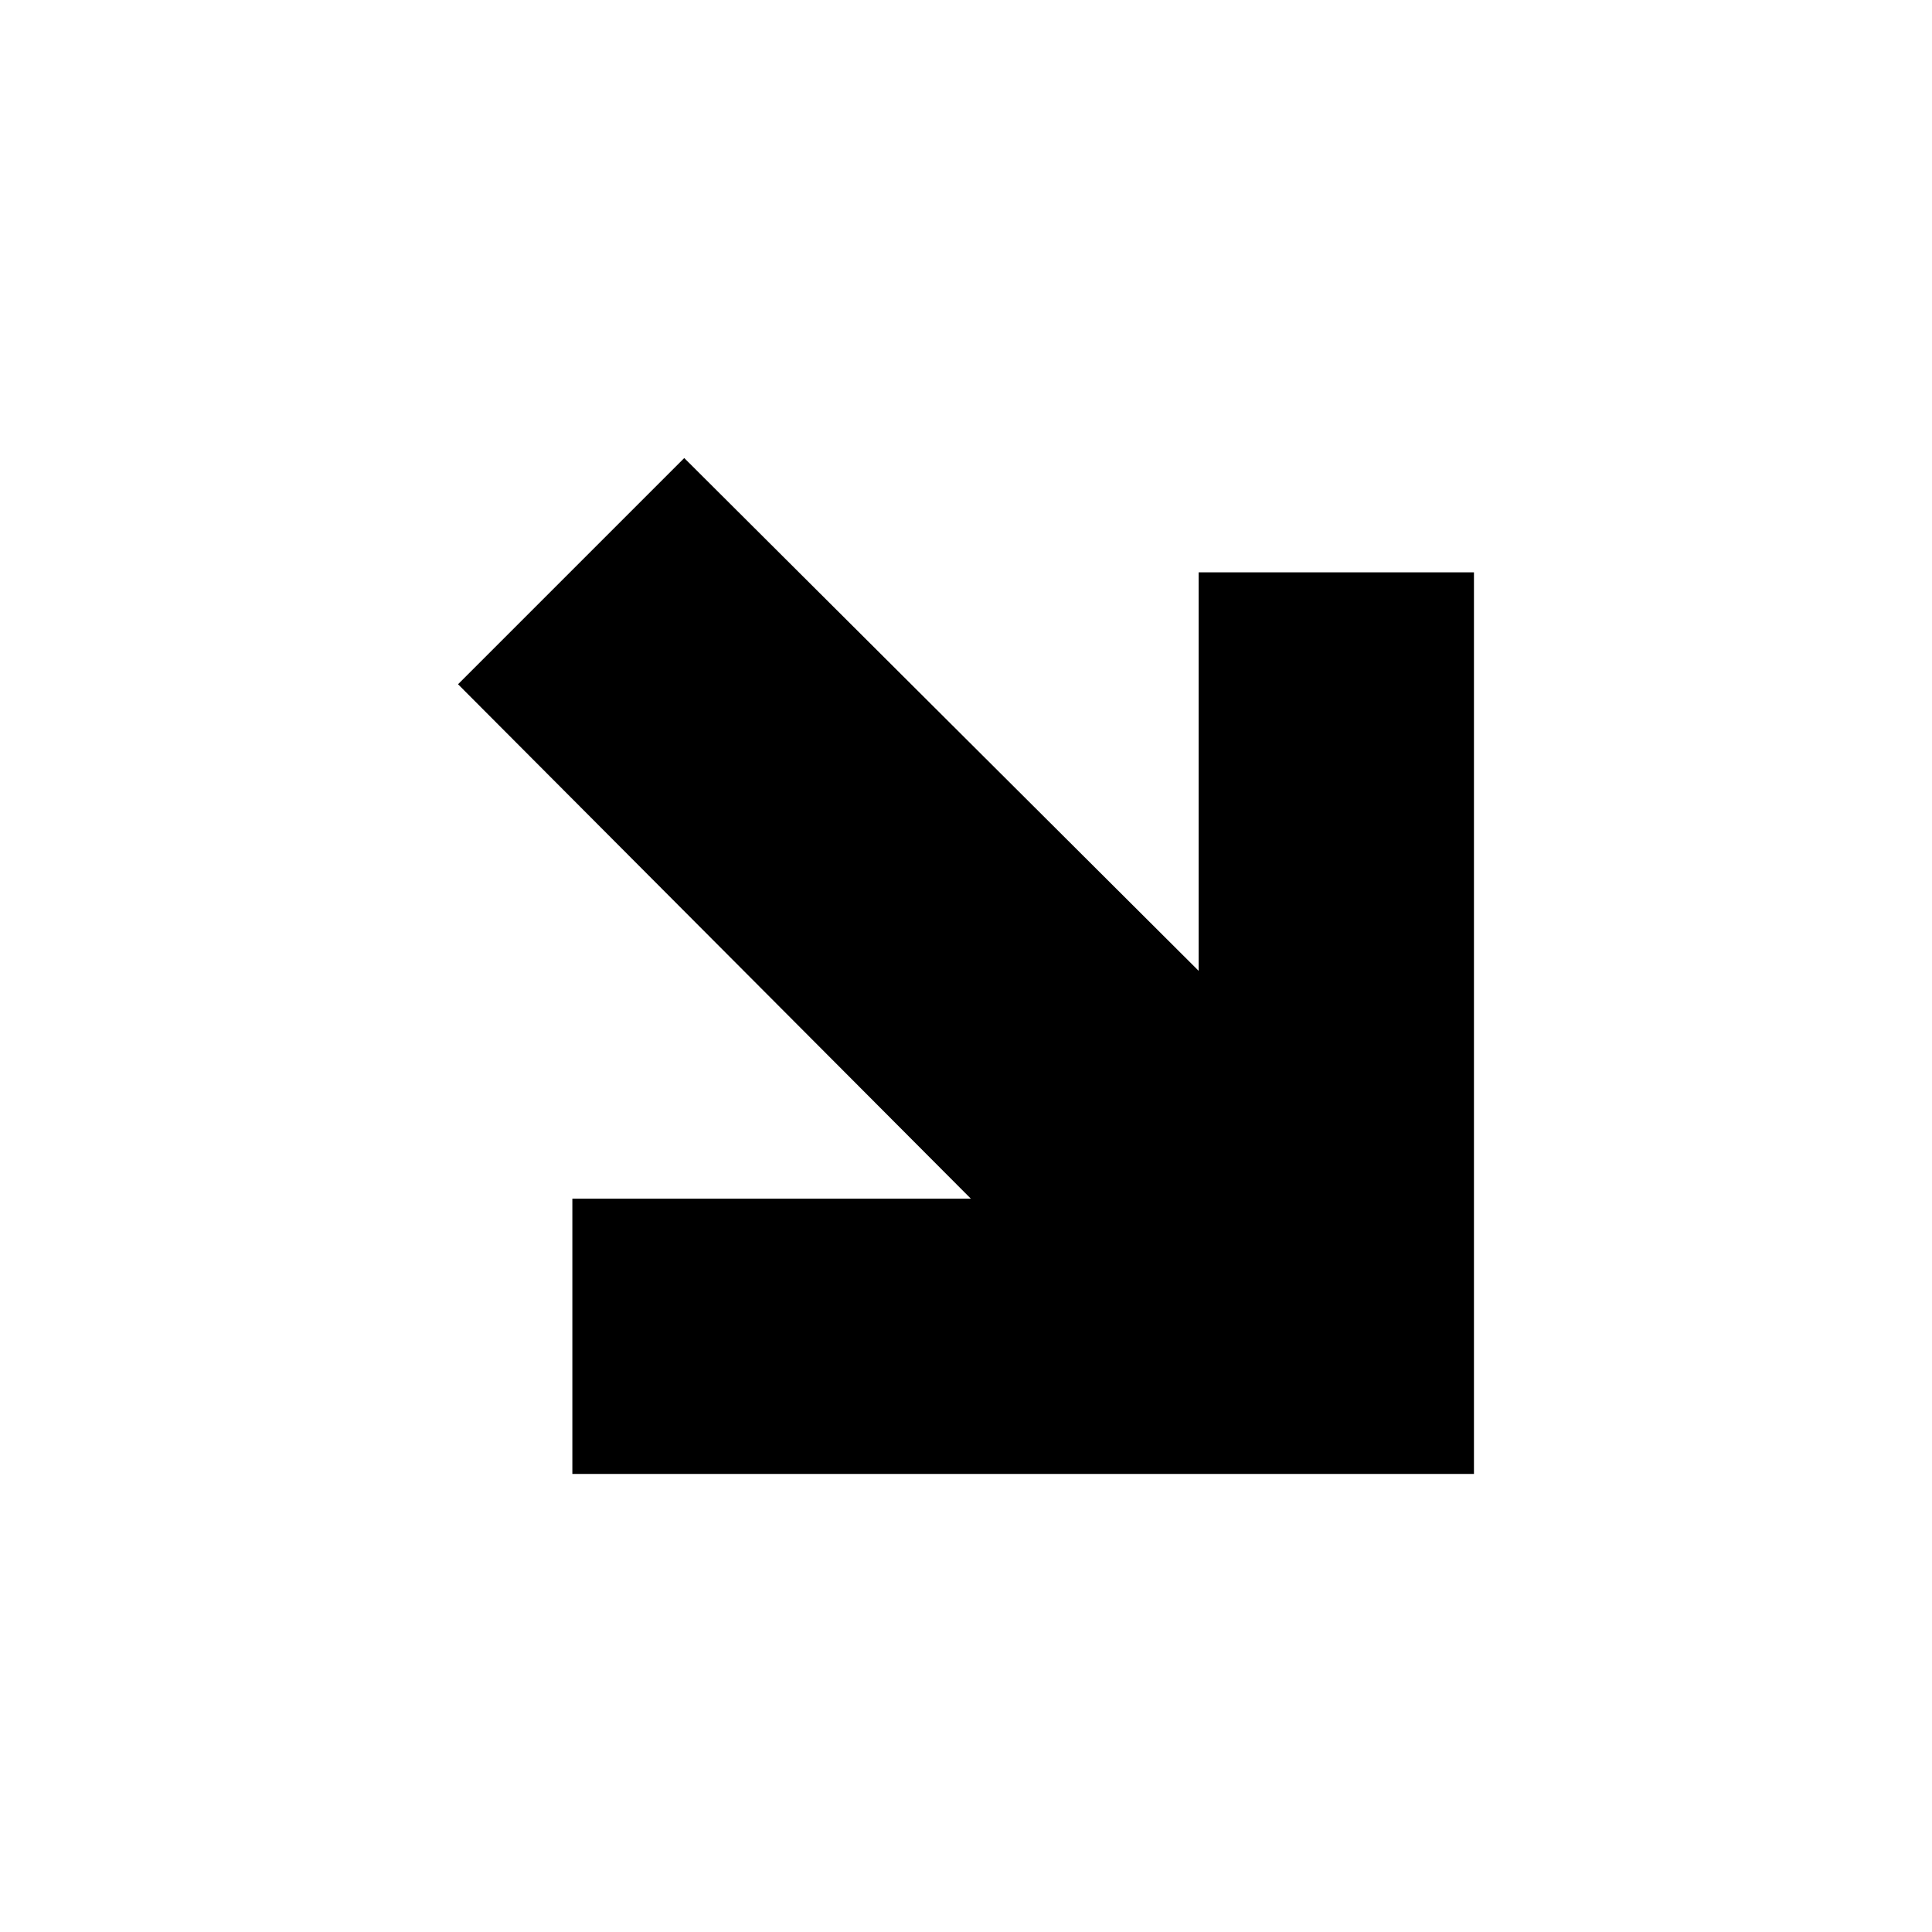
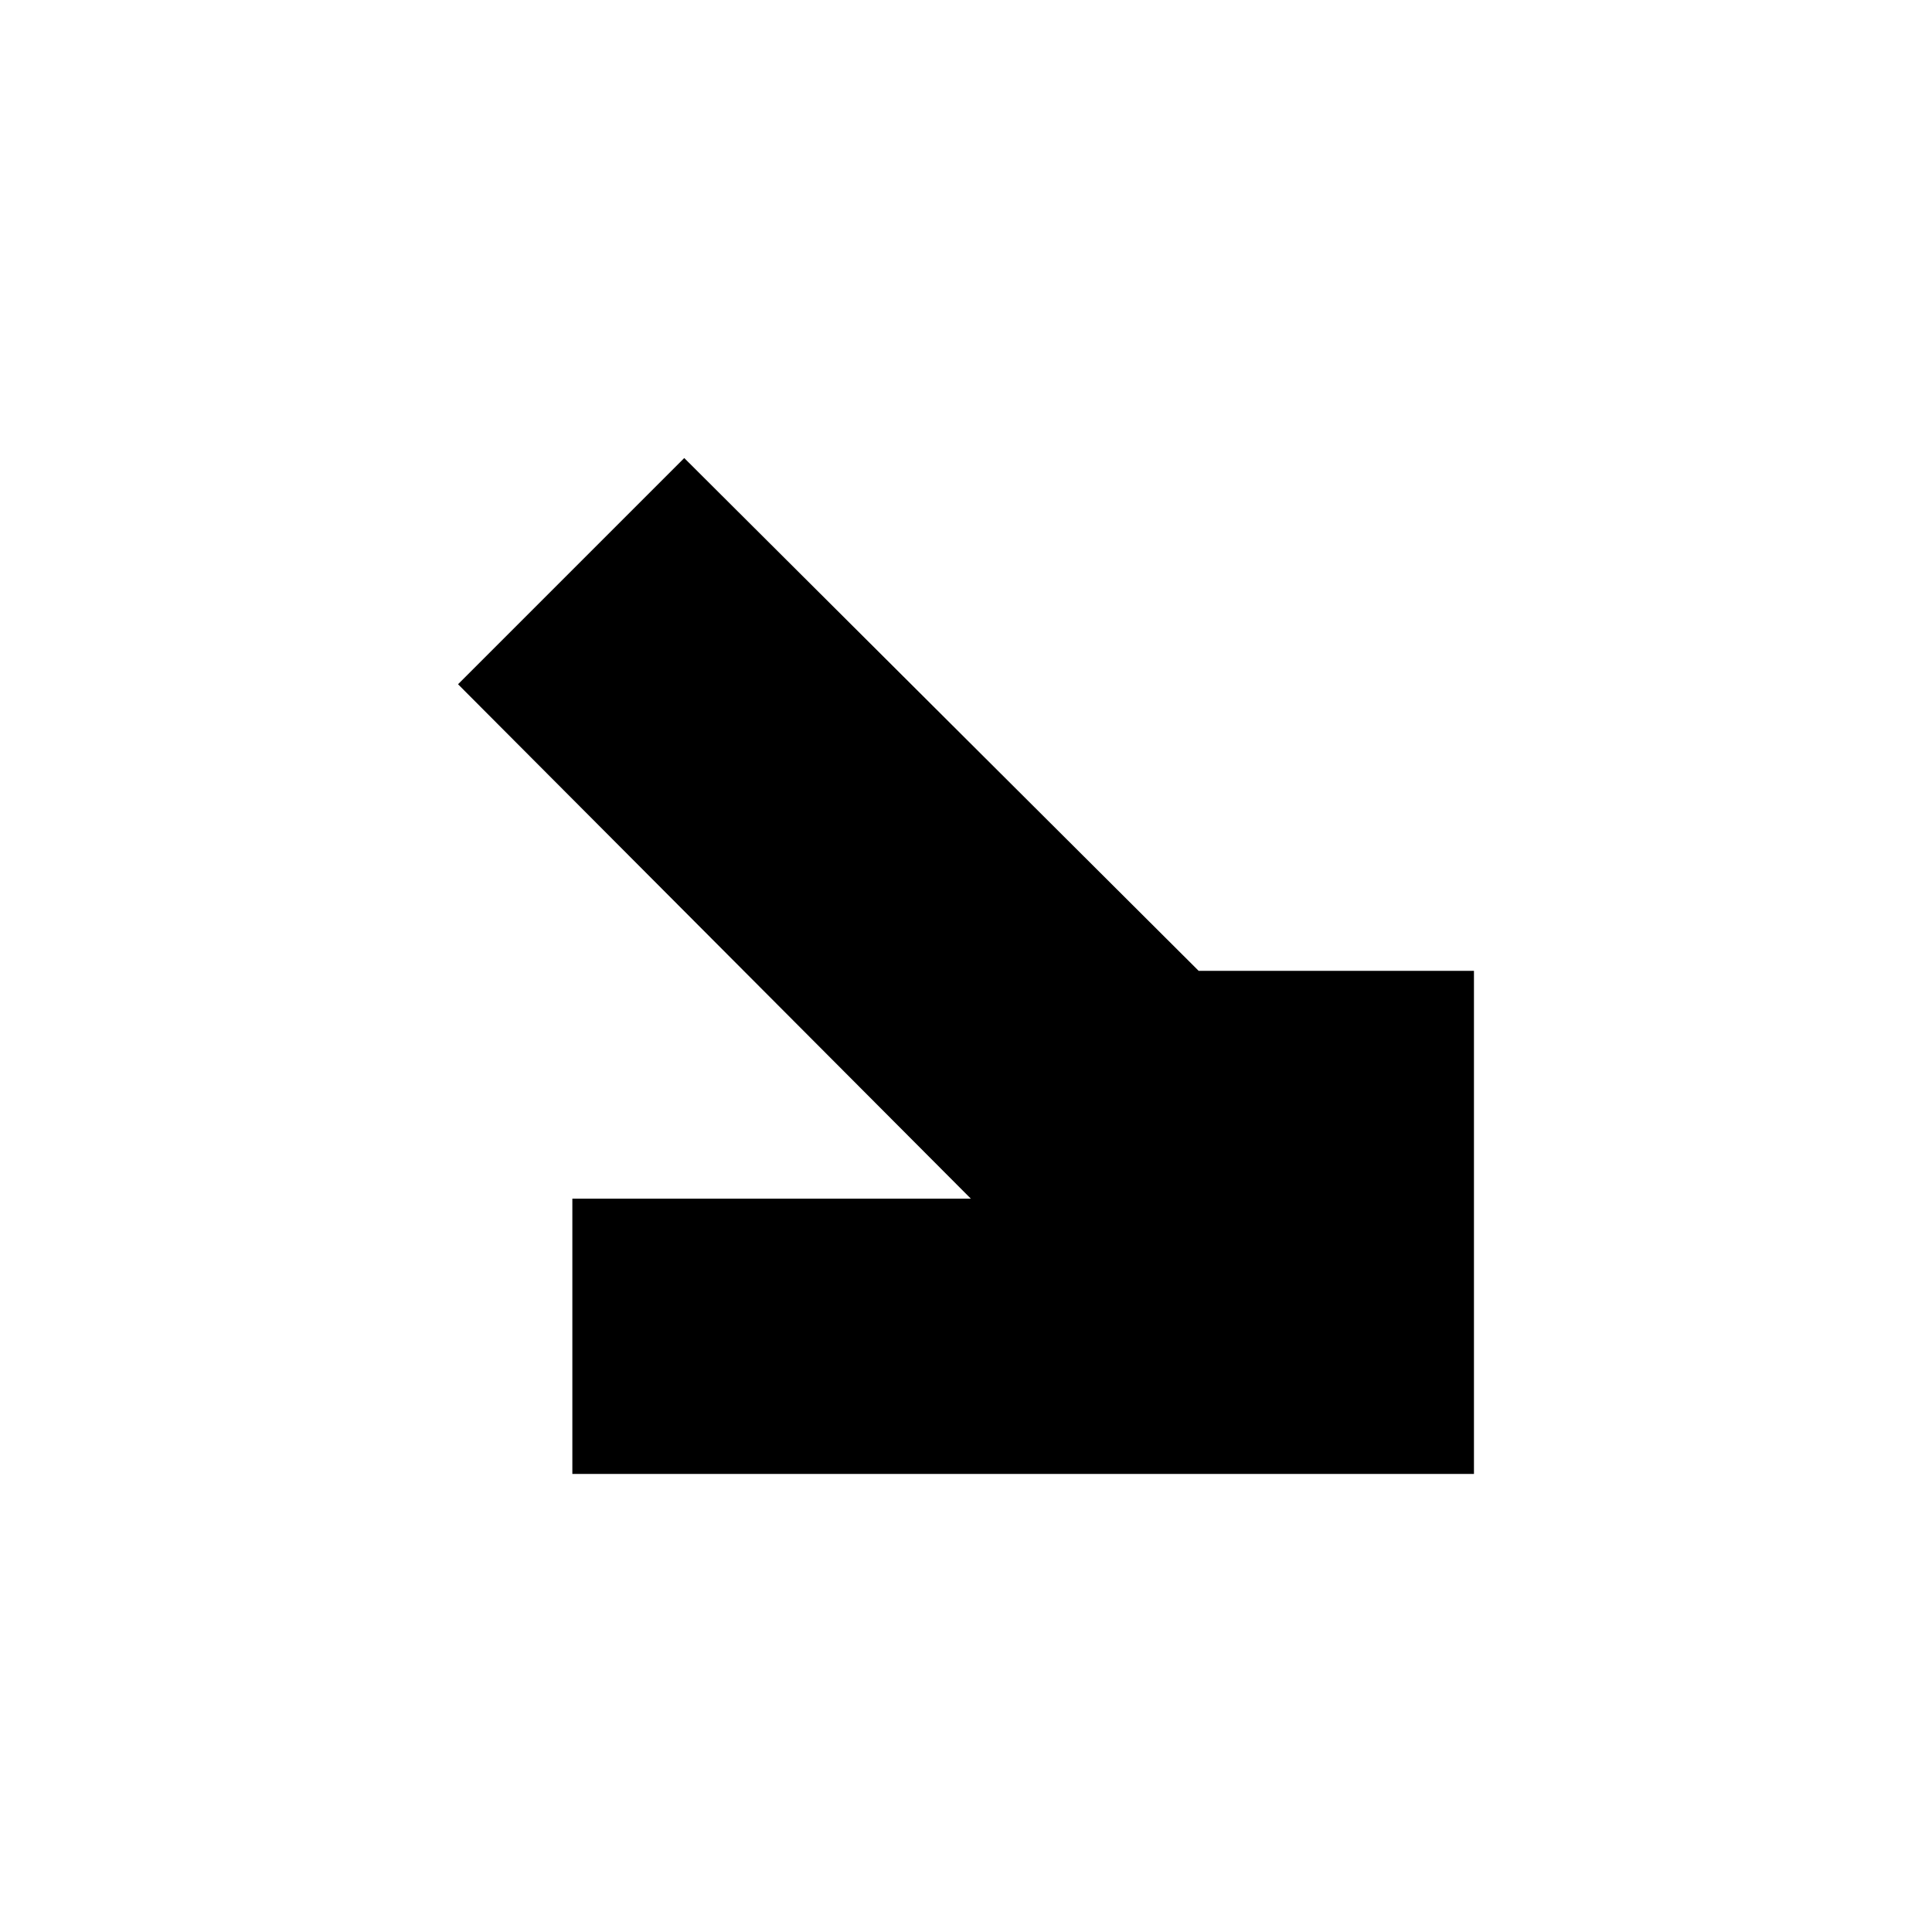
<svg xmlns="http://www.w3.org/2000/svg" fill="currentColor" id="mdi-arrow-bottom-right-thick" viewBox="0 0 24 24">
-   <path d="M14.89,12.06V7.11H18.31V18.31H7.11V14.89H12.06L5.69,8.5L8.5,5.69L14.89,12.06Z" />
+   <path d="M14.89,12.06H18.31V18.31H7.11V14.89H12.06L5.69,8.5L8.5,5.69L14.89,12.06Z" />
</svg>